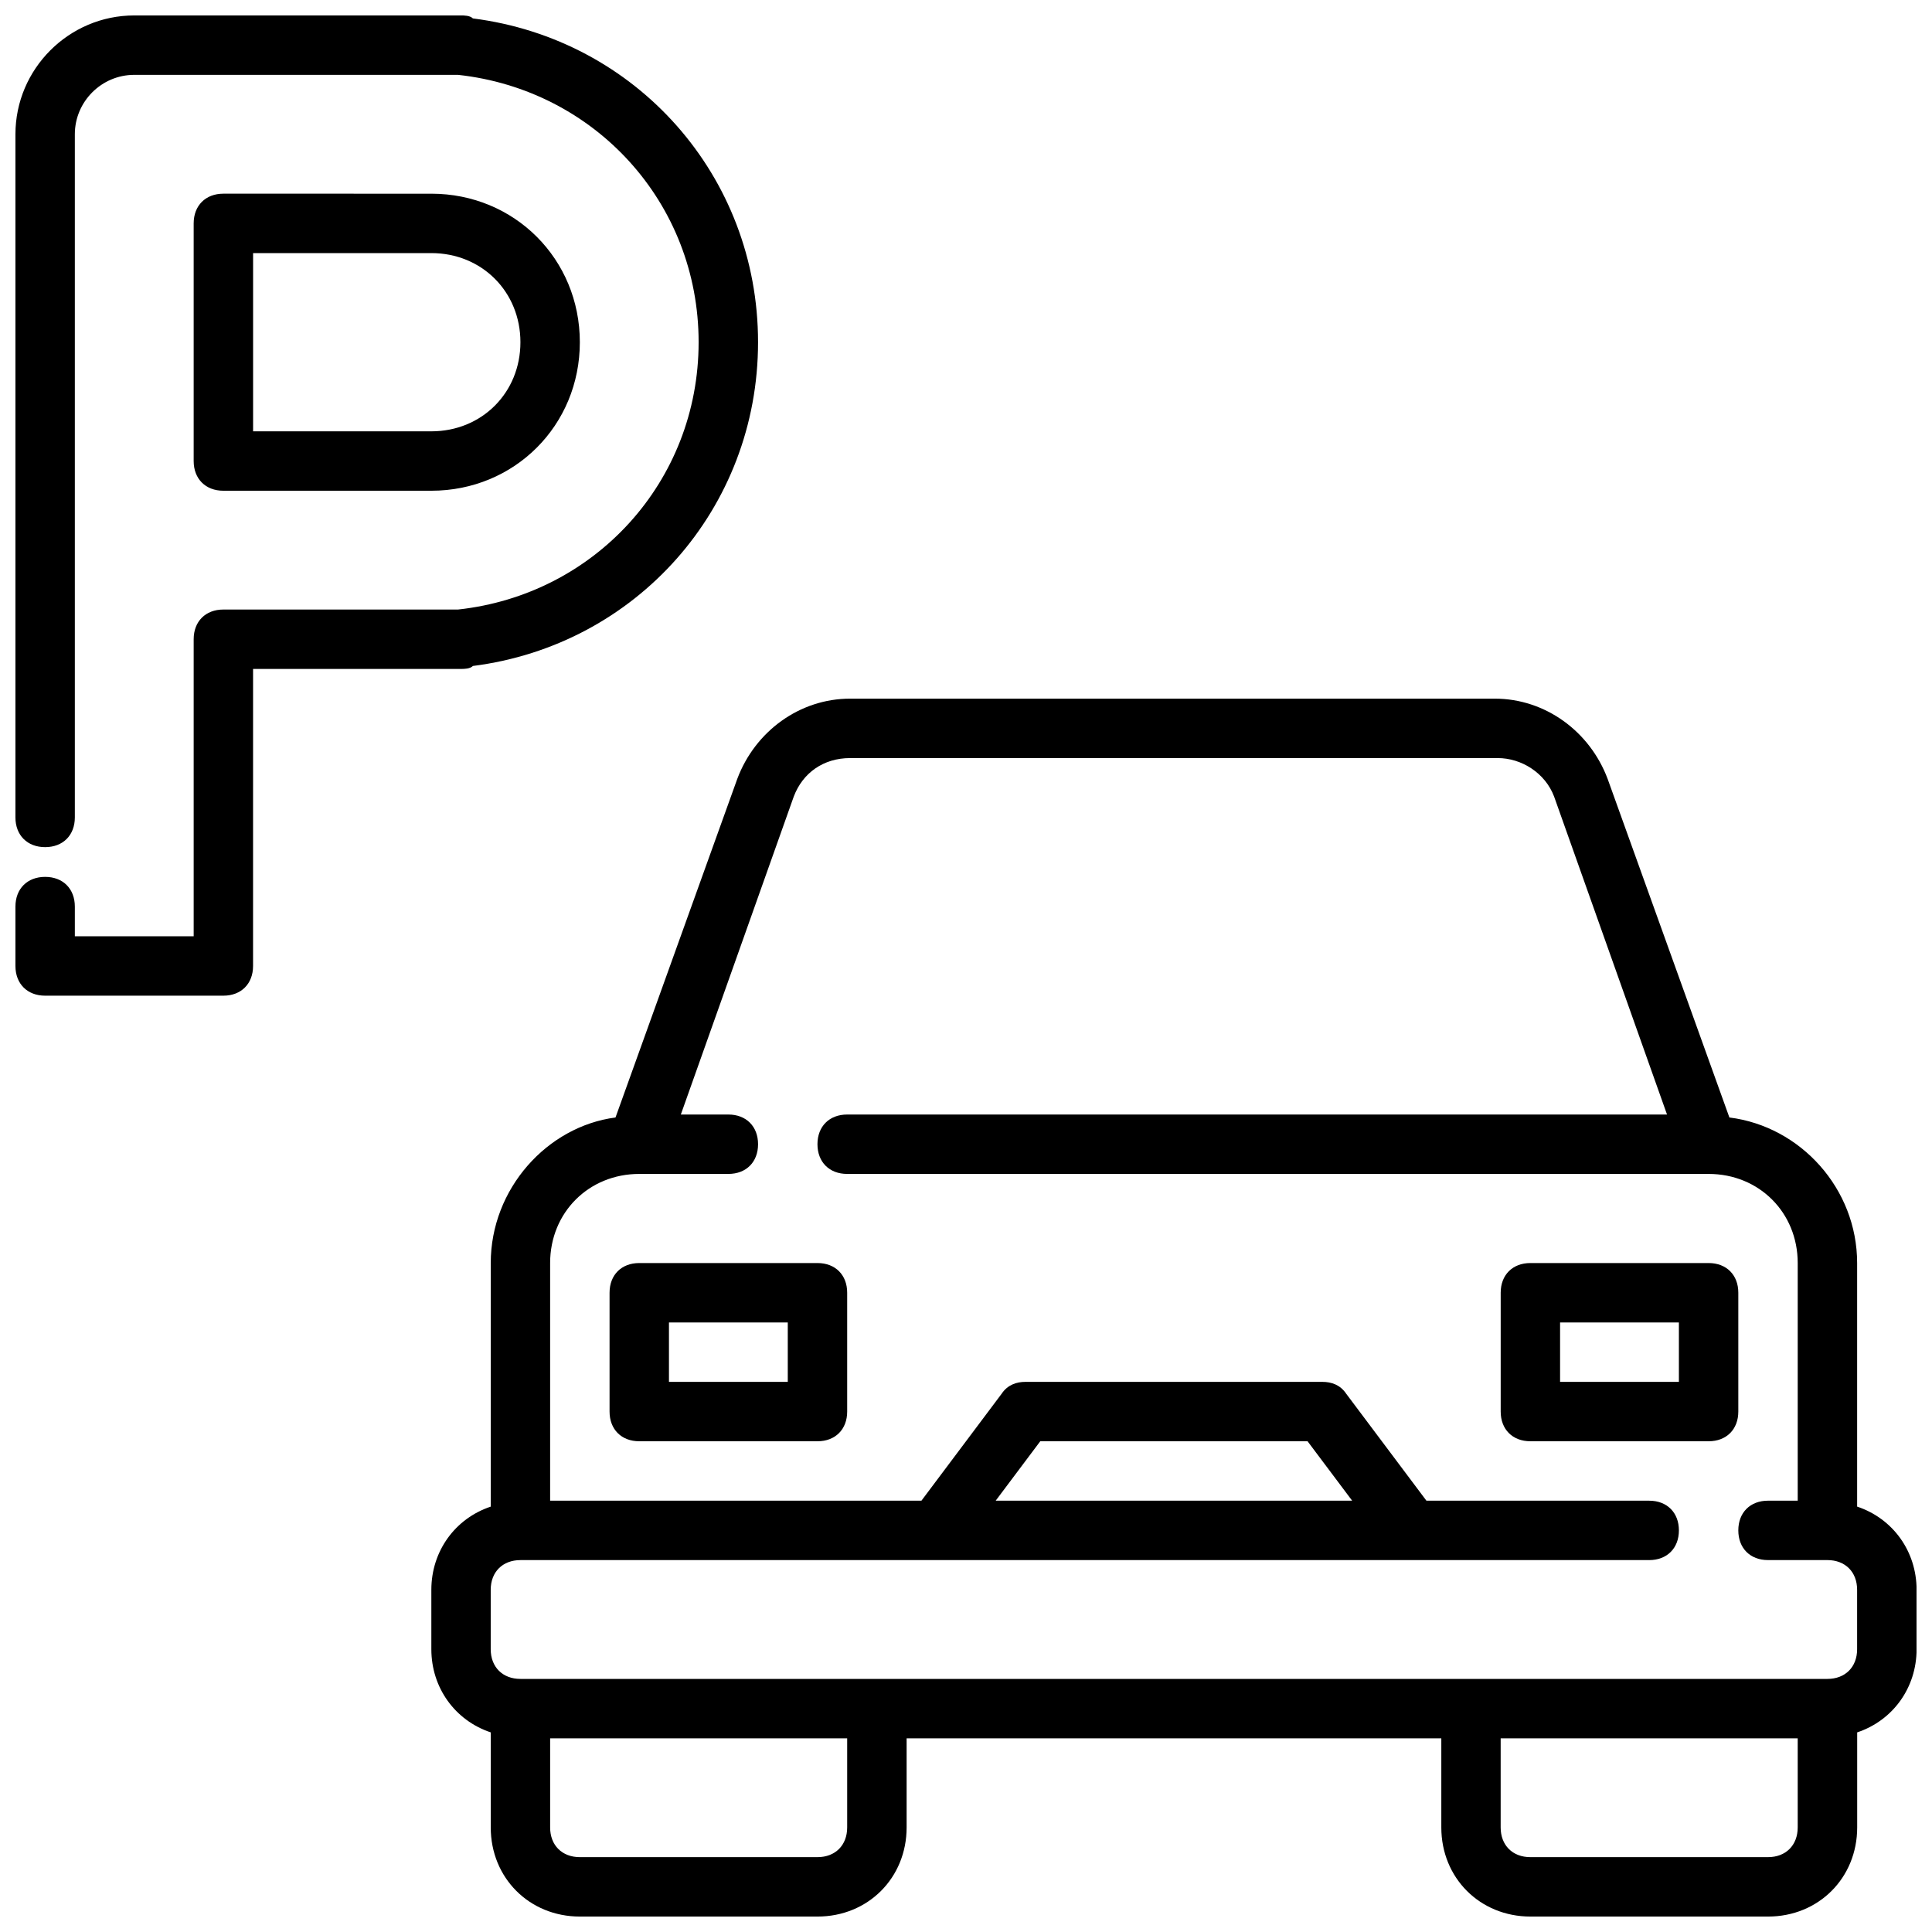
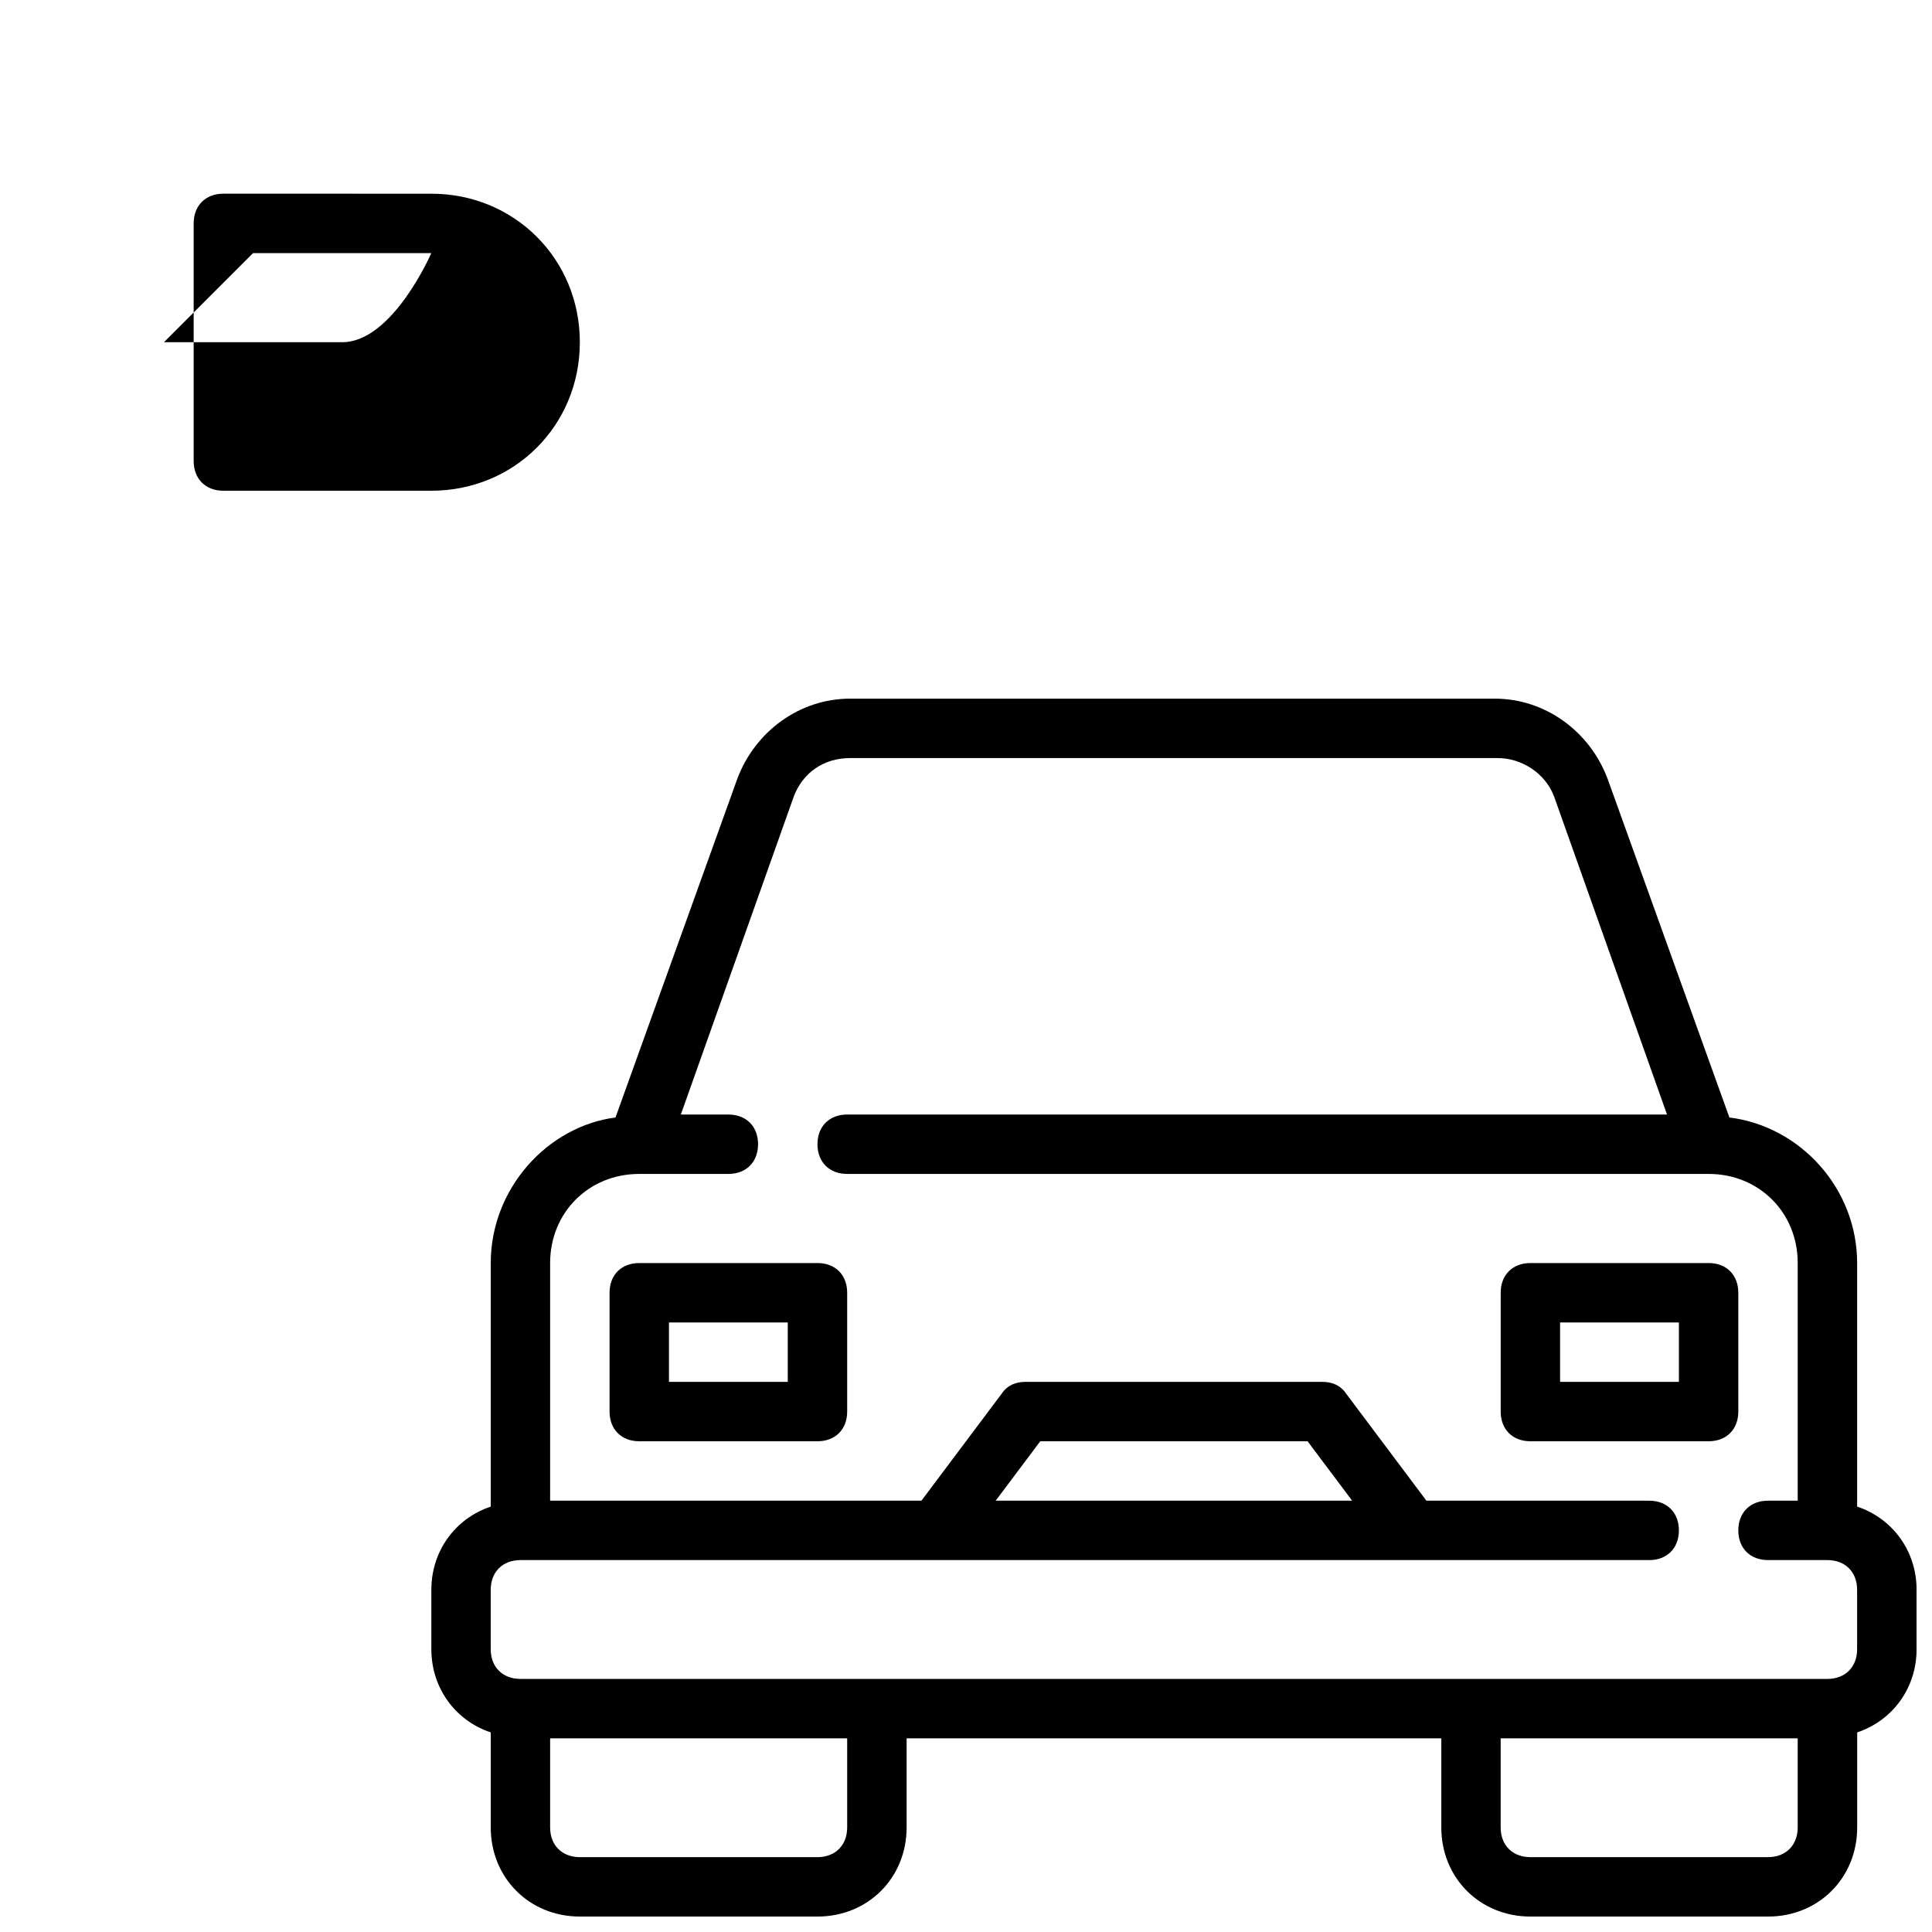
<svg xmlns="http://www.w3.org/2000/svg" width="800px" height="800px" version="1.1" viewBox="144 144 512 512">
  <defs>
    <clipPath id="b">
      <path d="m258 329h393.9v322.9h-393.9z" />
    </clipPath>
    <clipPath id="a">
      <path d="m148.09 148.09h196.91v259.91h-196.91z" />
    </clipPath>
  </defs>
  <g clip-path="url(#b)">
    <path d="m636.16 543.27v-64.551c0-19.68-14.957-36.211-33.852-38.574l-32.273-89.742c-4.723-12.594-16.531-21.254-29.914-21.254h-170.82c-13.383 0-25.191 8.66-29.914 21.254l-32.273 89.742c-18.105 2.363-33.062 18.895-33.062 38.574v64.551c-9.445 3.148-15.742 11.809-15.742 22.043v15.742c0 10.234 6.297 18.895 15.742 22.043v25.191c0 13.383 10.234 23.617 23.617 23.617h62.977c13.383 0 23.617-10.234 23.617-23.617v-23.617h141.7v23.617c0 13.383 10.234 23.617 23.617 23.617h62.977c13.383 0 23.617-10.234 23.617-23.617v-25.191c9.445-3.148 15.742-11.809 15.742-22.043v-15.742c-0.004-10.234-6.301-18.895-15.746-22.043zm-267.65 85.02c0 4.723-3.148 7.871-7.871 7.871h-62.977c-4.723 0-7.871-3.148-7.871-7.871v-23.617h78.719zm251.9 0c0 4.723-3.148 7.871-7.871 7.871h-62.977c-4.723 0-7.871-3.148-7.871-7.871v-23.617h78.719zm15.746-47.234c0 4.723-3.148 7.871-7.871 7.871h-346.37c-4.723 0-7.871-3.148-7.871-7.871v-15.742c0-4.723 3.148-7.871 7.871-7.871h299.14c4.723 0 7.871-3.148 7.871-7.871 0-4.723-3.148-7.871-7.871-7.871h-59.039l-21.254-28.34c-1.574-2.367-3.938-3.152-6.301-3.152h-78.719c-2.363 0-4.723 0.789-6.297 3.148l-21.254 28.34h-98.402v-62.977c0-13.383 10.234-23.617 23.617-23.617h23.617c4.723 0 7.871-3.148 7.871-7.871 0-4.723-3.148-7.871-7.871-7.871h-12.594l29.914-84.23c2.363-6.297 7.871-10.234 14.957-10.234h171.61c6.297 0 12.594 3.938 14.957 10.234l29.91 84.23h-217.27c-4.723 0-7.871 3.148-7.871 7.871 0 4.723 3.148 7.871 7.871 7.871h228.29c13.383 0 23.617 10.234 23.617 23.617v62.977h-7.871c-4.723 0-7.871 3.148-7.871 7.871s3.148 7.871 7.871 7.871h15.742c4.723 0 7.871 3.148 7.871 7.871zm-228.29-39.359 11.809-15.742h70.848l11.809 15.742z" />
  </g>
  <path d="m360.64 478.72h-47.23c-4.723 0-7.871 3.148-7.871 7.871v31.488c0 4.723 3.148 7.871 7.871 7.871h47.23c4.723 0 7.871-3.148 7.871-7.871v-31.488c0.004-4.723-3.144-7.871-7.871-7.871zm-7.871 31.488h-31.488v-15.742h31.488z" />
  <path d="m604.67 486.59c0-4.723-3.148-7.871-7.871-7.871h-47.23c-4.723 0-7.871 3.148-7.871 7.871v31.488c0 4.723 3.148 7.871 7.871 7.871h47.23c4.723 0 7.871-3.148 7.871-7.871zm-15.746 23.617h-31.488v-15.742h31.488z" />
  <g clip-path="url(#a)">
-     <path d="m269.32 320.49c43.293-5.512 75.57-41.723 75.57-85.805s-32.273-80.293-75.57-85.805c-0.789-0.789-2.363-0.789-3.148-0.789h-86.594c-17.32 0-31.488 14.168-31.488 31.488v181.05c0 4.723 3.148 7.871 7.871 7.871s7.871-3.148 7.871-7.871v-181.05c0-8.66 7.086-15.742 15.742-15.742h84.23 1.574c36.211 3.938 63.762 33.852 63.762 70.848 0 37-27.551 66.914-63.762 70.848h-1.574-60.609c-4.723 0-7.871 3.148-7.871 7.871v78.719h-31.492v-7.871c0-4.723-3.148-7.871-7.871-7.871s-7.871 3.148-7.871 7.871v15.742c0 4.723 3.148 7.871 7.871 7.871h47.23c4.723 0 7.871-3.148 7.871-7.871l0.004-78.719h55.105c0.785 0 2.359 0 3.148-0.785z" />
-   </g>
-   <path d="m203.2 274.05h55.105c22.043 0 39.359-17.32 39.359-39.359 0-22.043-17.32-39.359-39.359-39.359l-55.105-0.004c-4.723 0-7.875 3.152-7.875 7.875v62.977c0 4.723 3.152 7.871 7.875 7.871zm7.871-62.977h47.23c13.383 0 23.617 10.234 23.617 23.617s-10.234 23.617-23.617 23.617l-47.23-0.004z" />
+     </g>
+   <path d="m203.2 274.05h55.105c22.043 0 39.359-17.32 39.359-39.359 0-22.043-17.32-39.359-39.359-39.359l-55.105-0.004c-4.723 0-7.875 3.152-7.875 7.875v62.977c0 4.723 3.152 7.871 7.875 7.871zm7.871-62.977h47.23s-10.234 23.617-23.617 23.617l-47.23-0.004z" />
</svg>